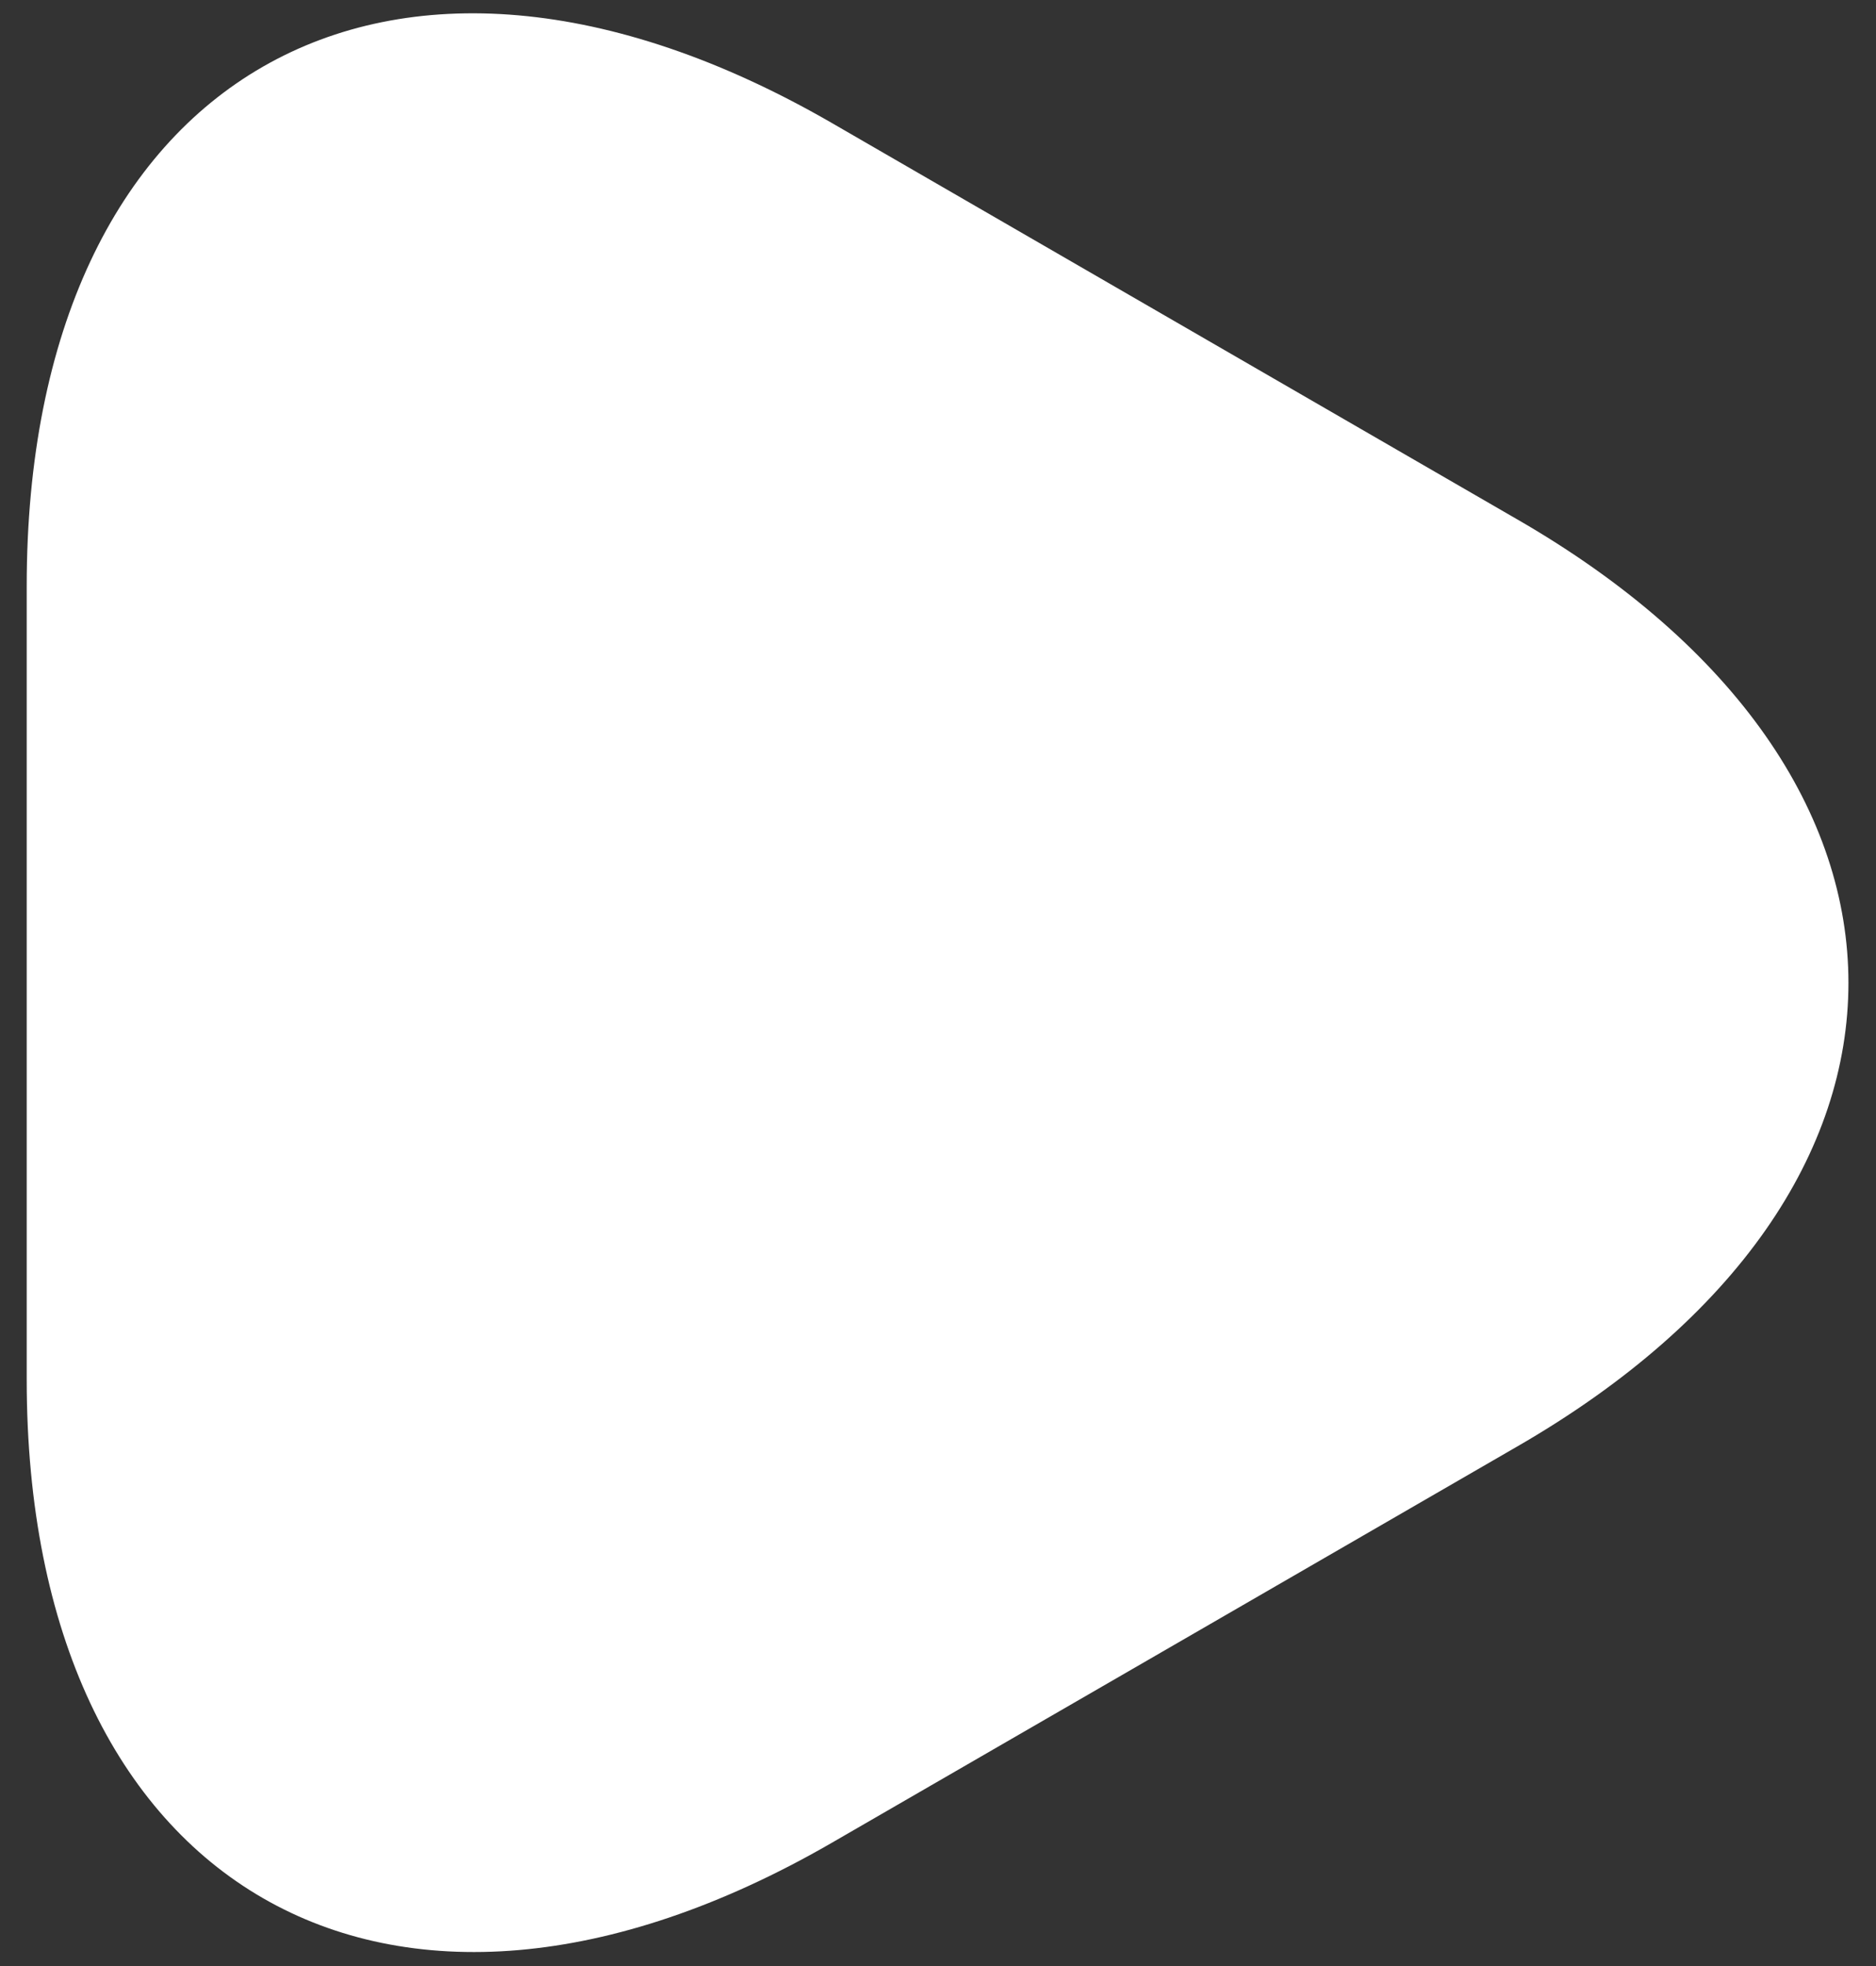
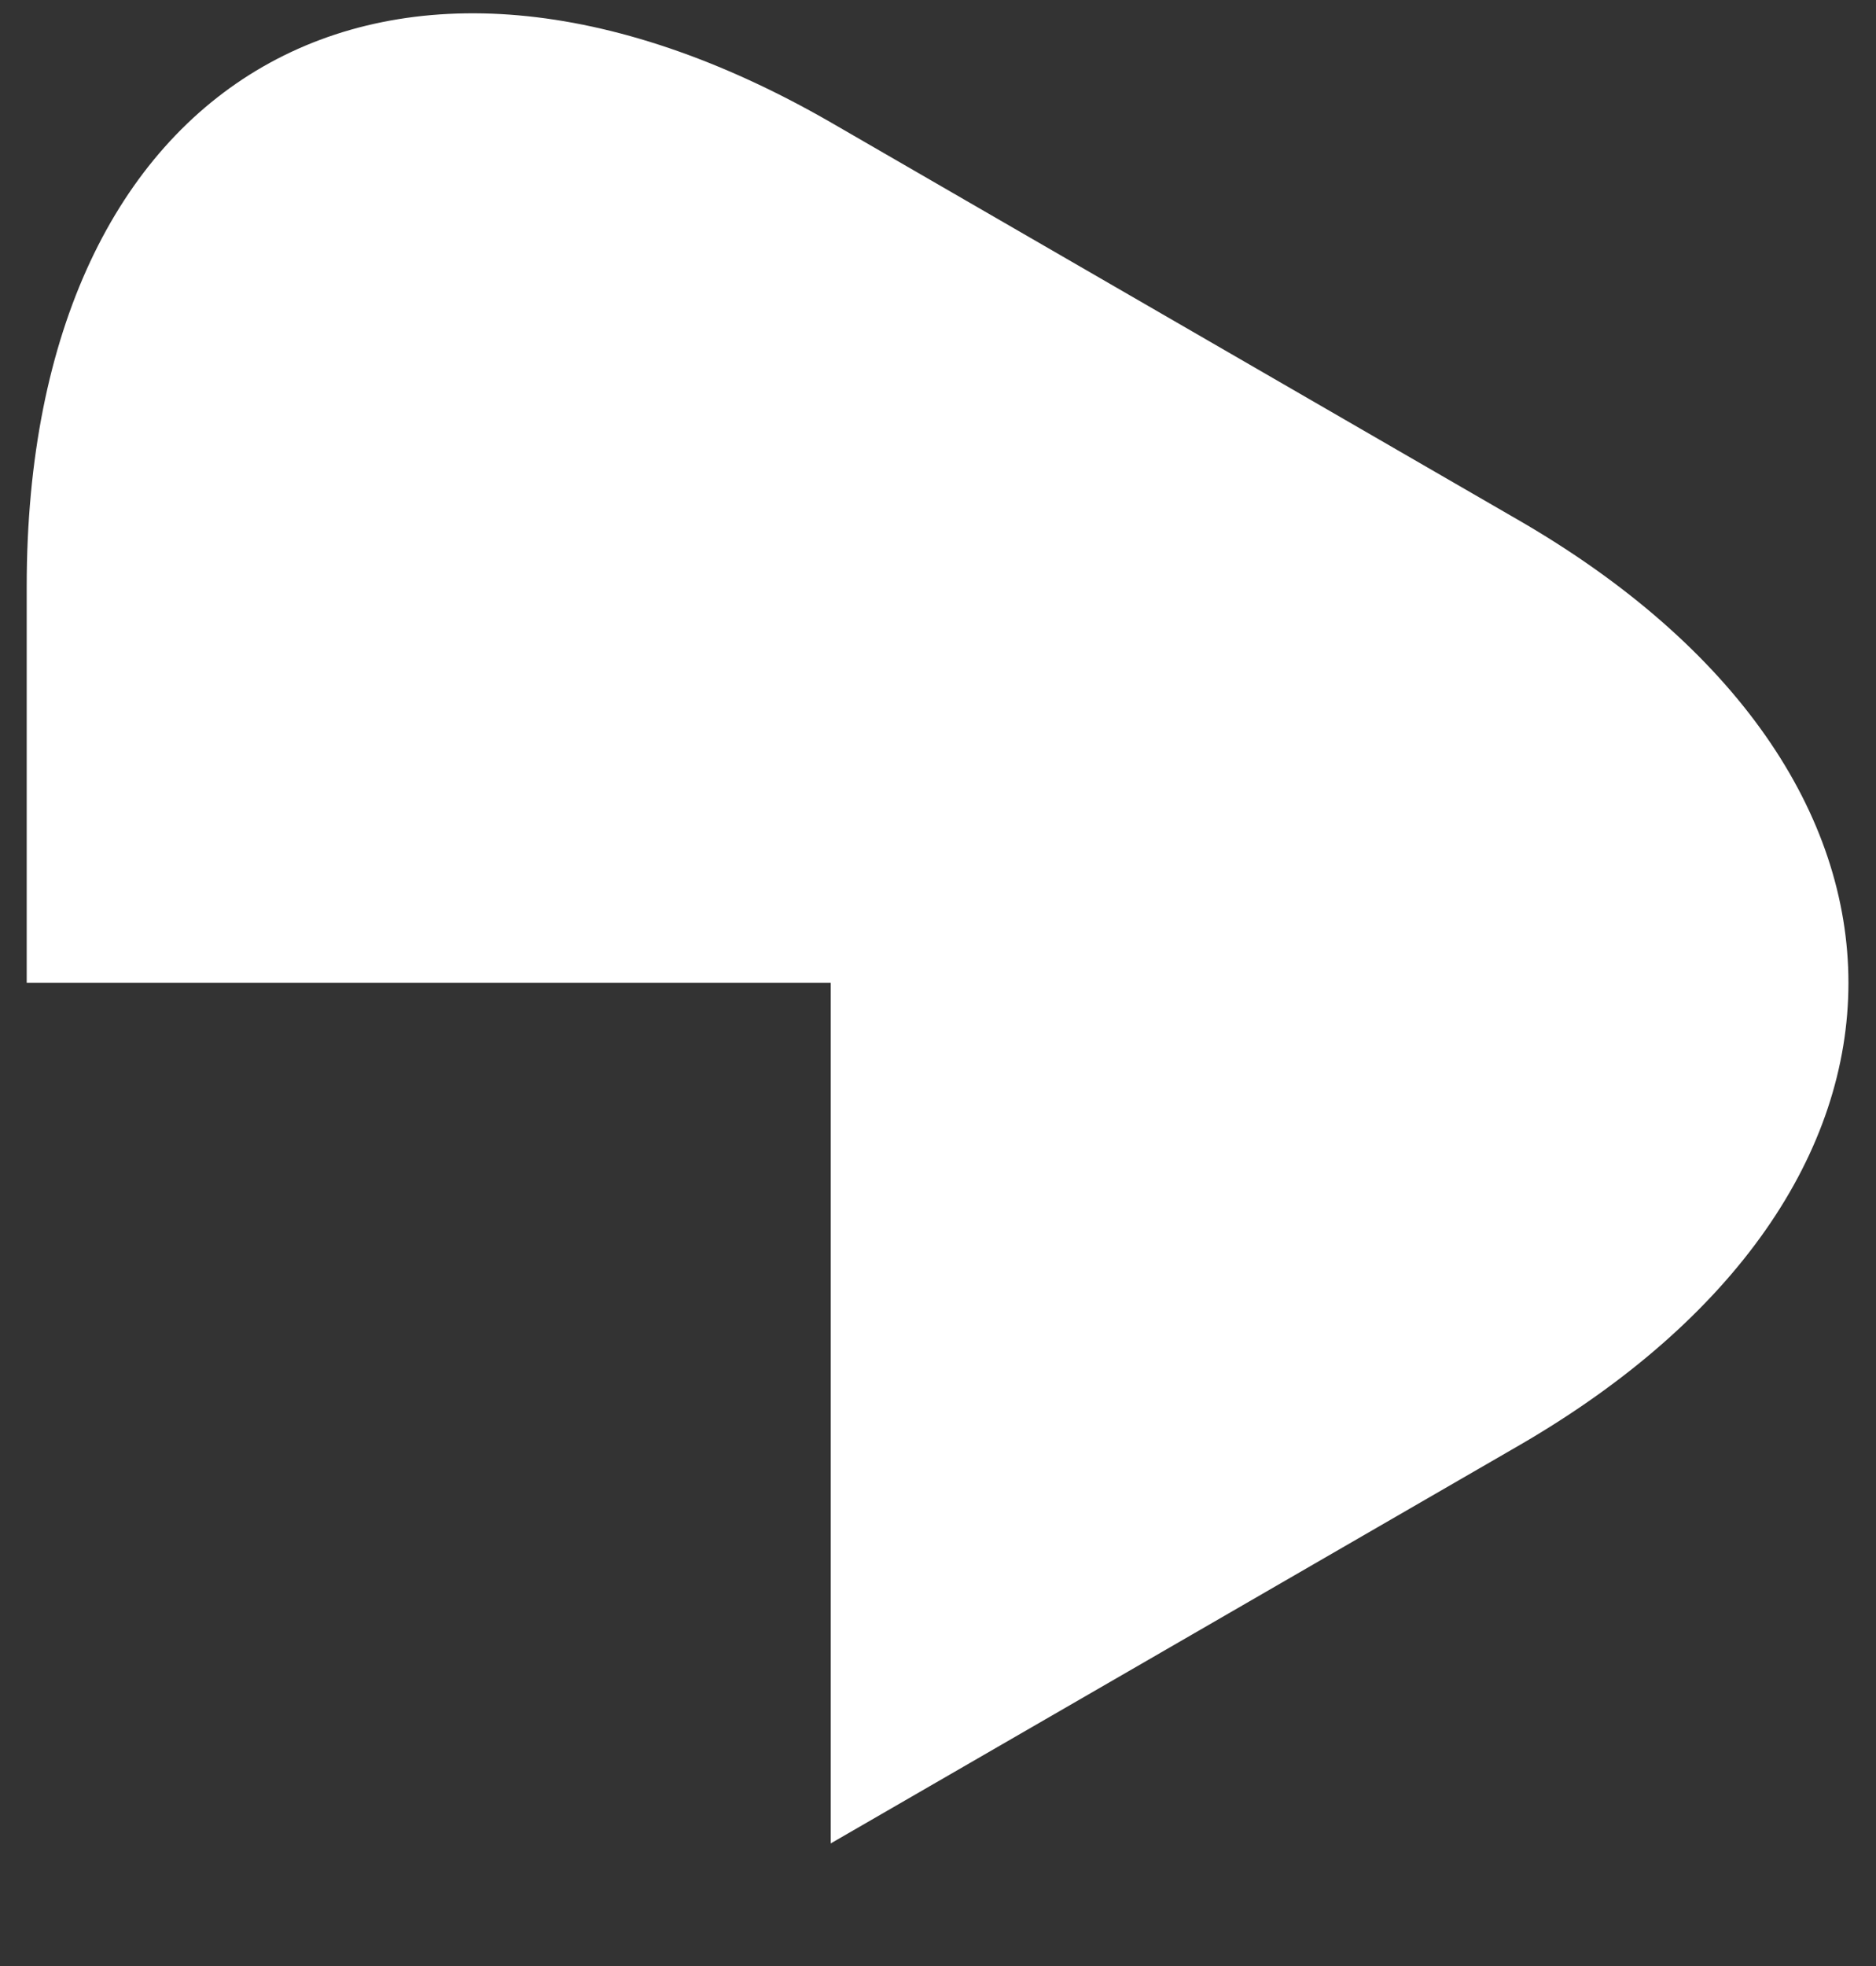
<svg xmlns="http://www.w3.org/2000/svg" width="21" height="22" viewBox="0 0 21 22" fill="none">
  <rect x="0" y="0" width="21" height="22" fill="#333333" stroke="none" />
-   <path d="M0.299 10.998V6.559C0.299 0.829 4.349 -1.481 9.299 1.369L13.139 3.589L16.979 5.809C21.929 8.659 21.929 13.338 16.979 16.189L13.139 18.409L9.299 20.628C4.349 23.479 0.299 21.139 0.299 15.438V10.998Z" fill="white" />
+   <path d="M0.299 10.998V6.559C0.299 0.829 4.349 -1.481 9.299 1.369L13.139 3.589L16.979 5.809C21.929 8.659 21.929 13.338 16.979 16.189L13.139 18.409L9.299 20.628V10.998Z" fill="white" />
</svg>